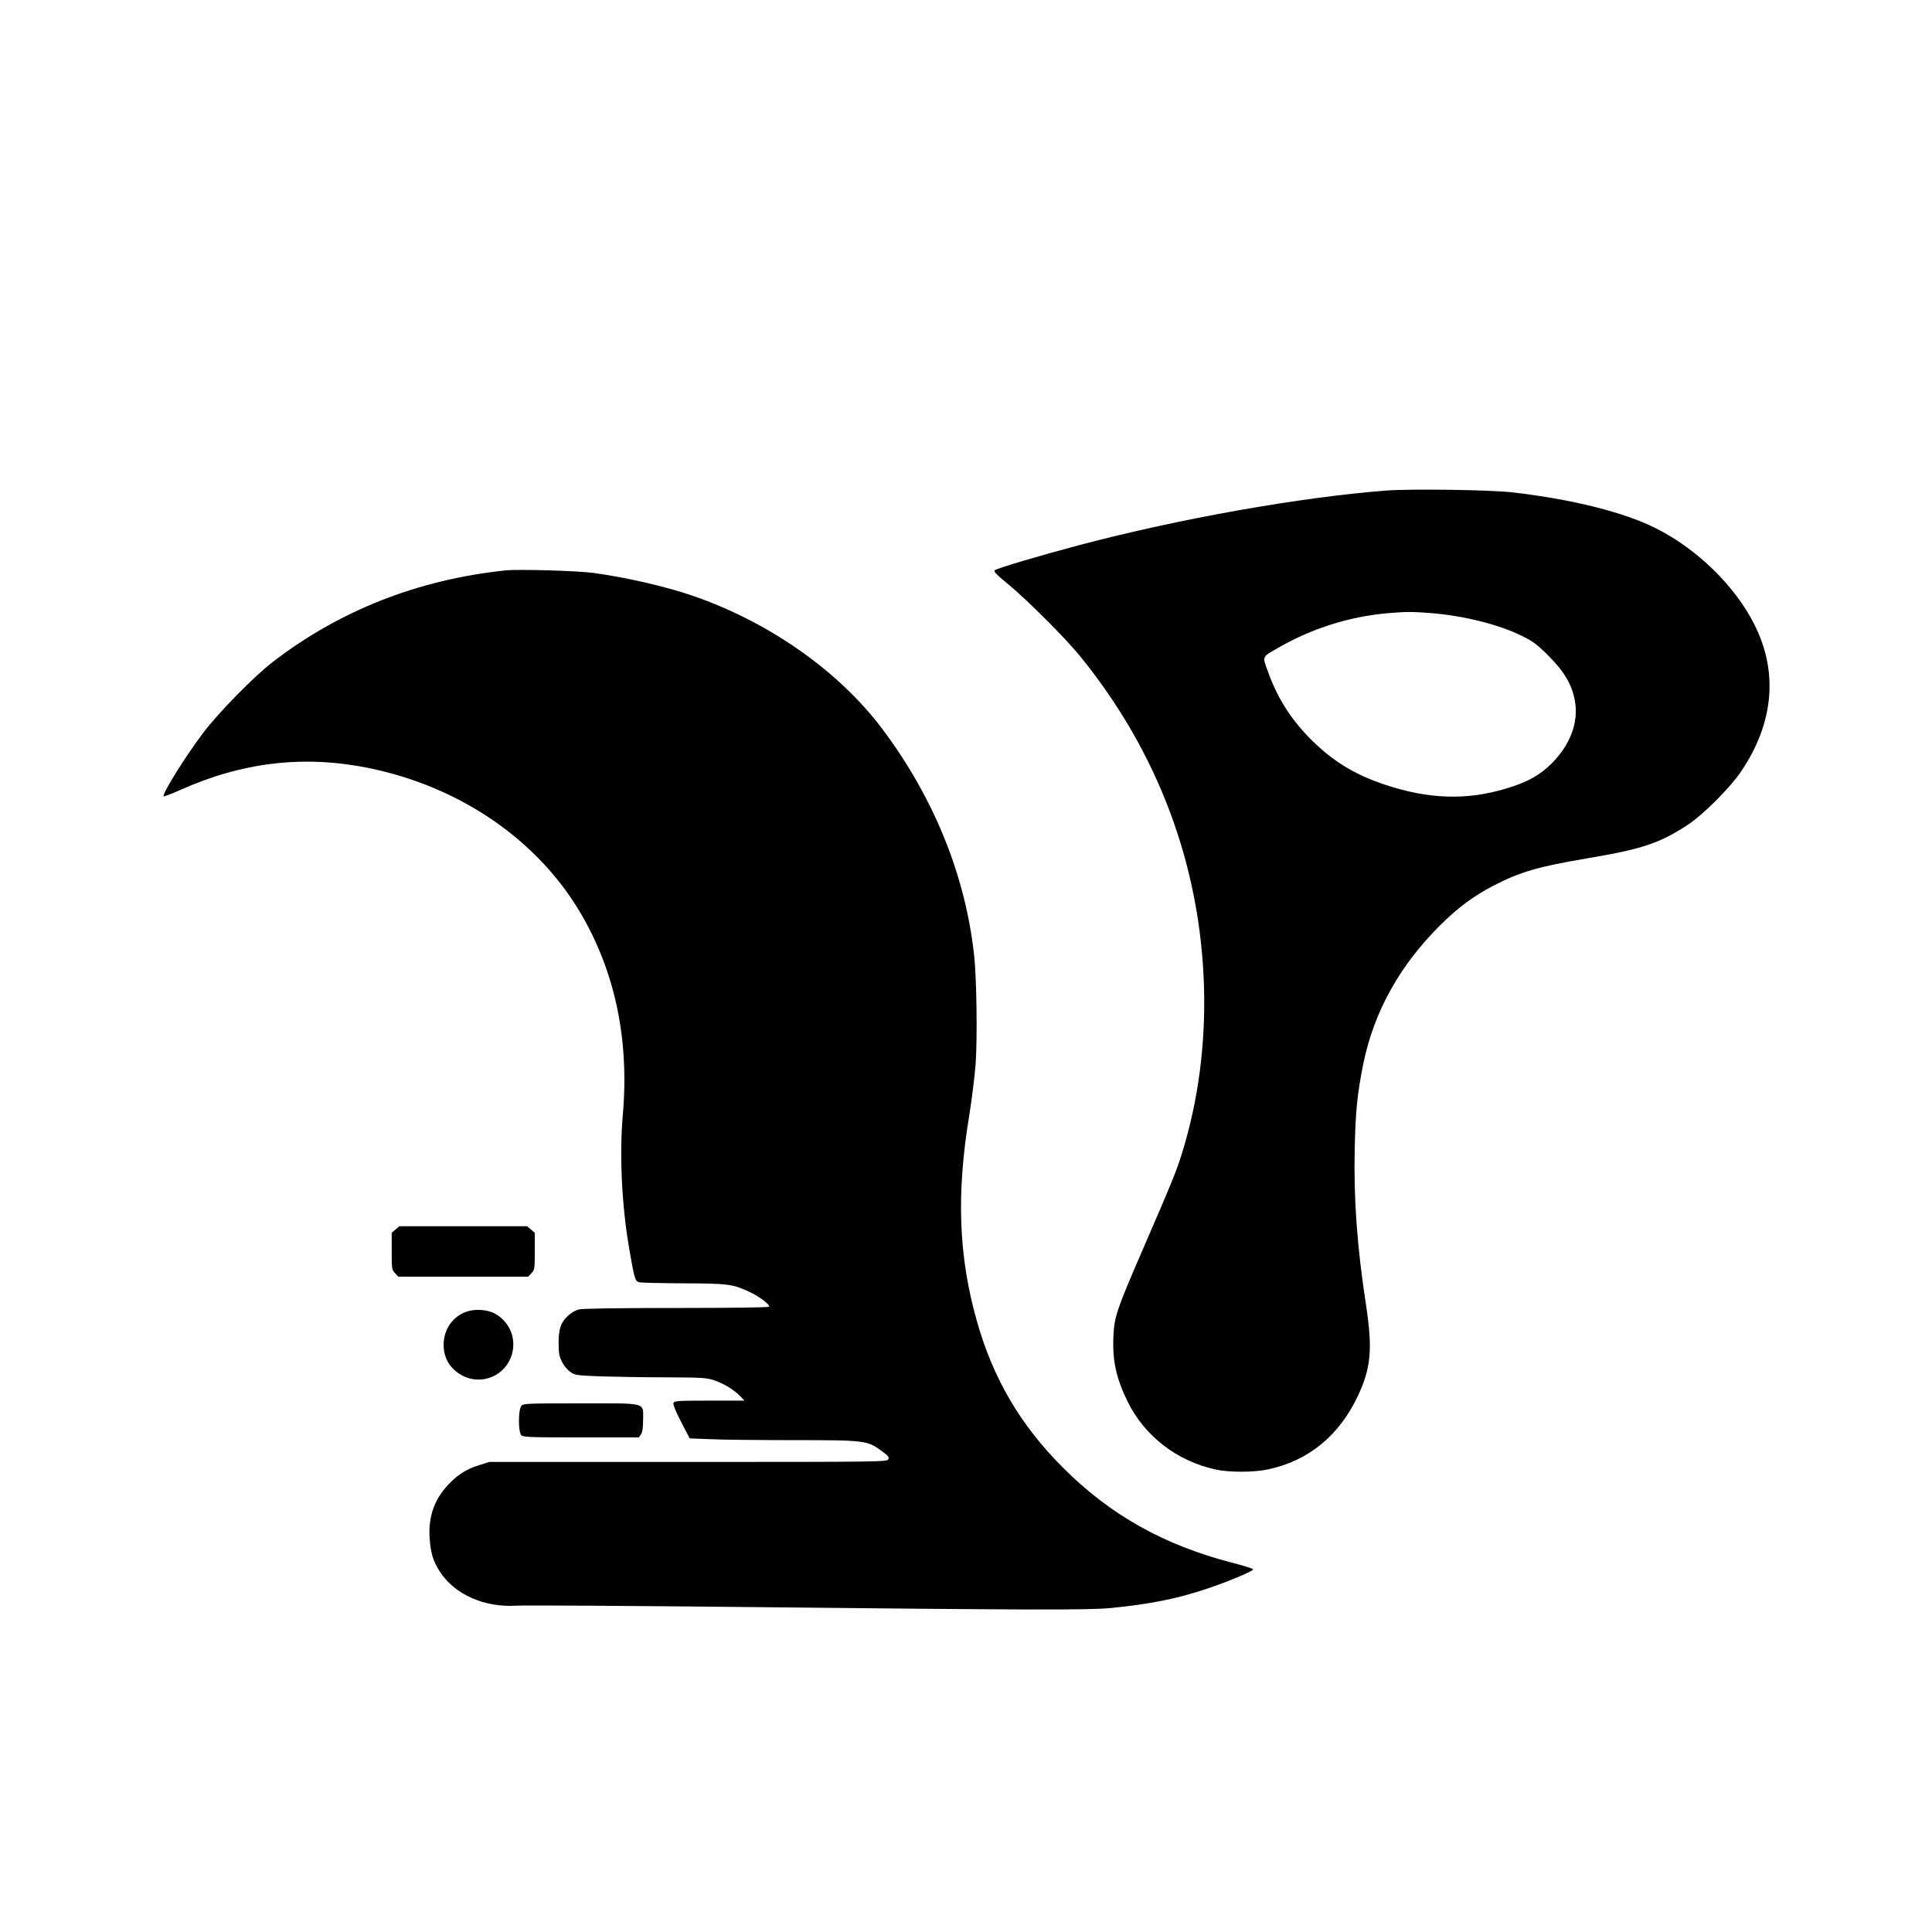
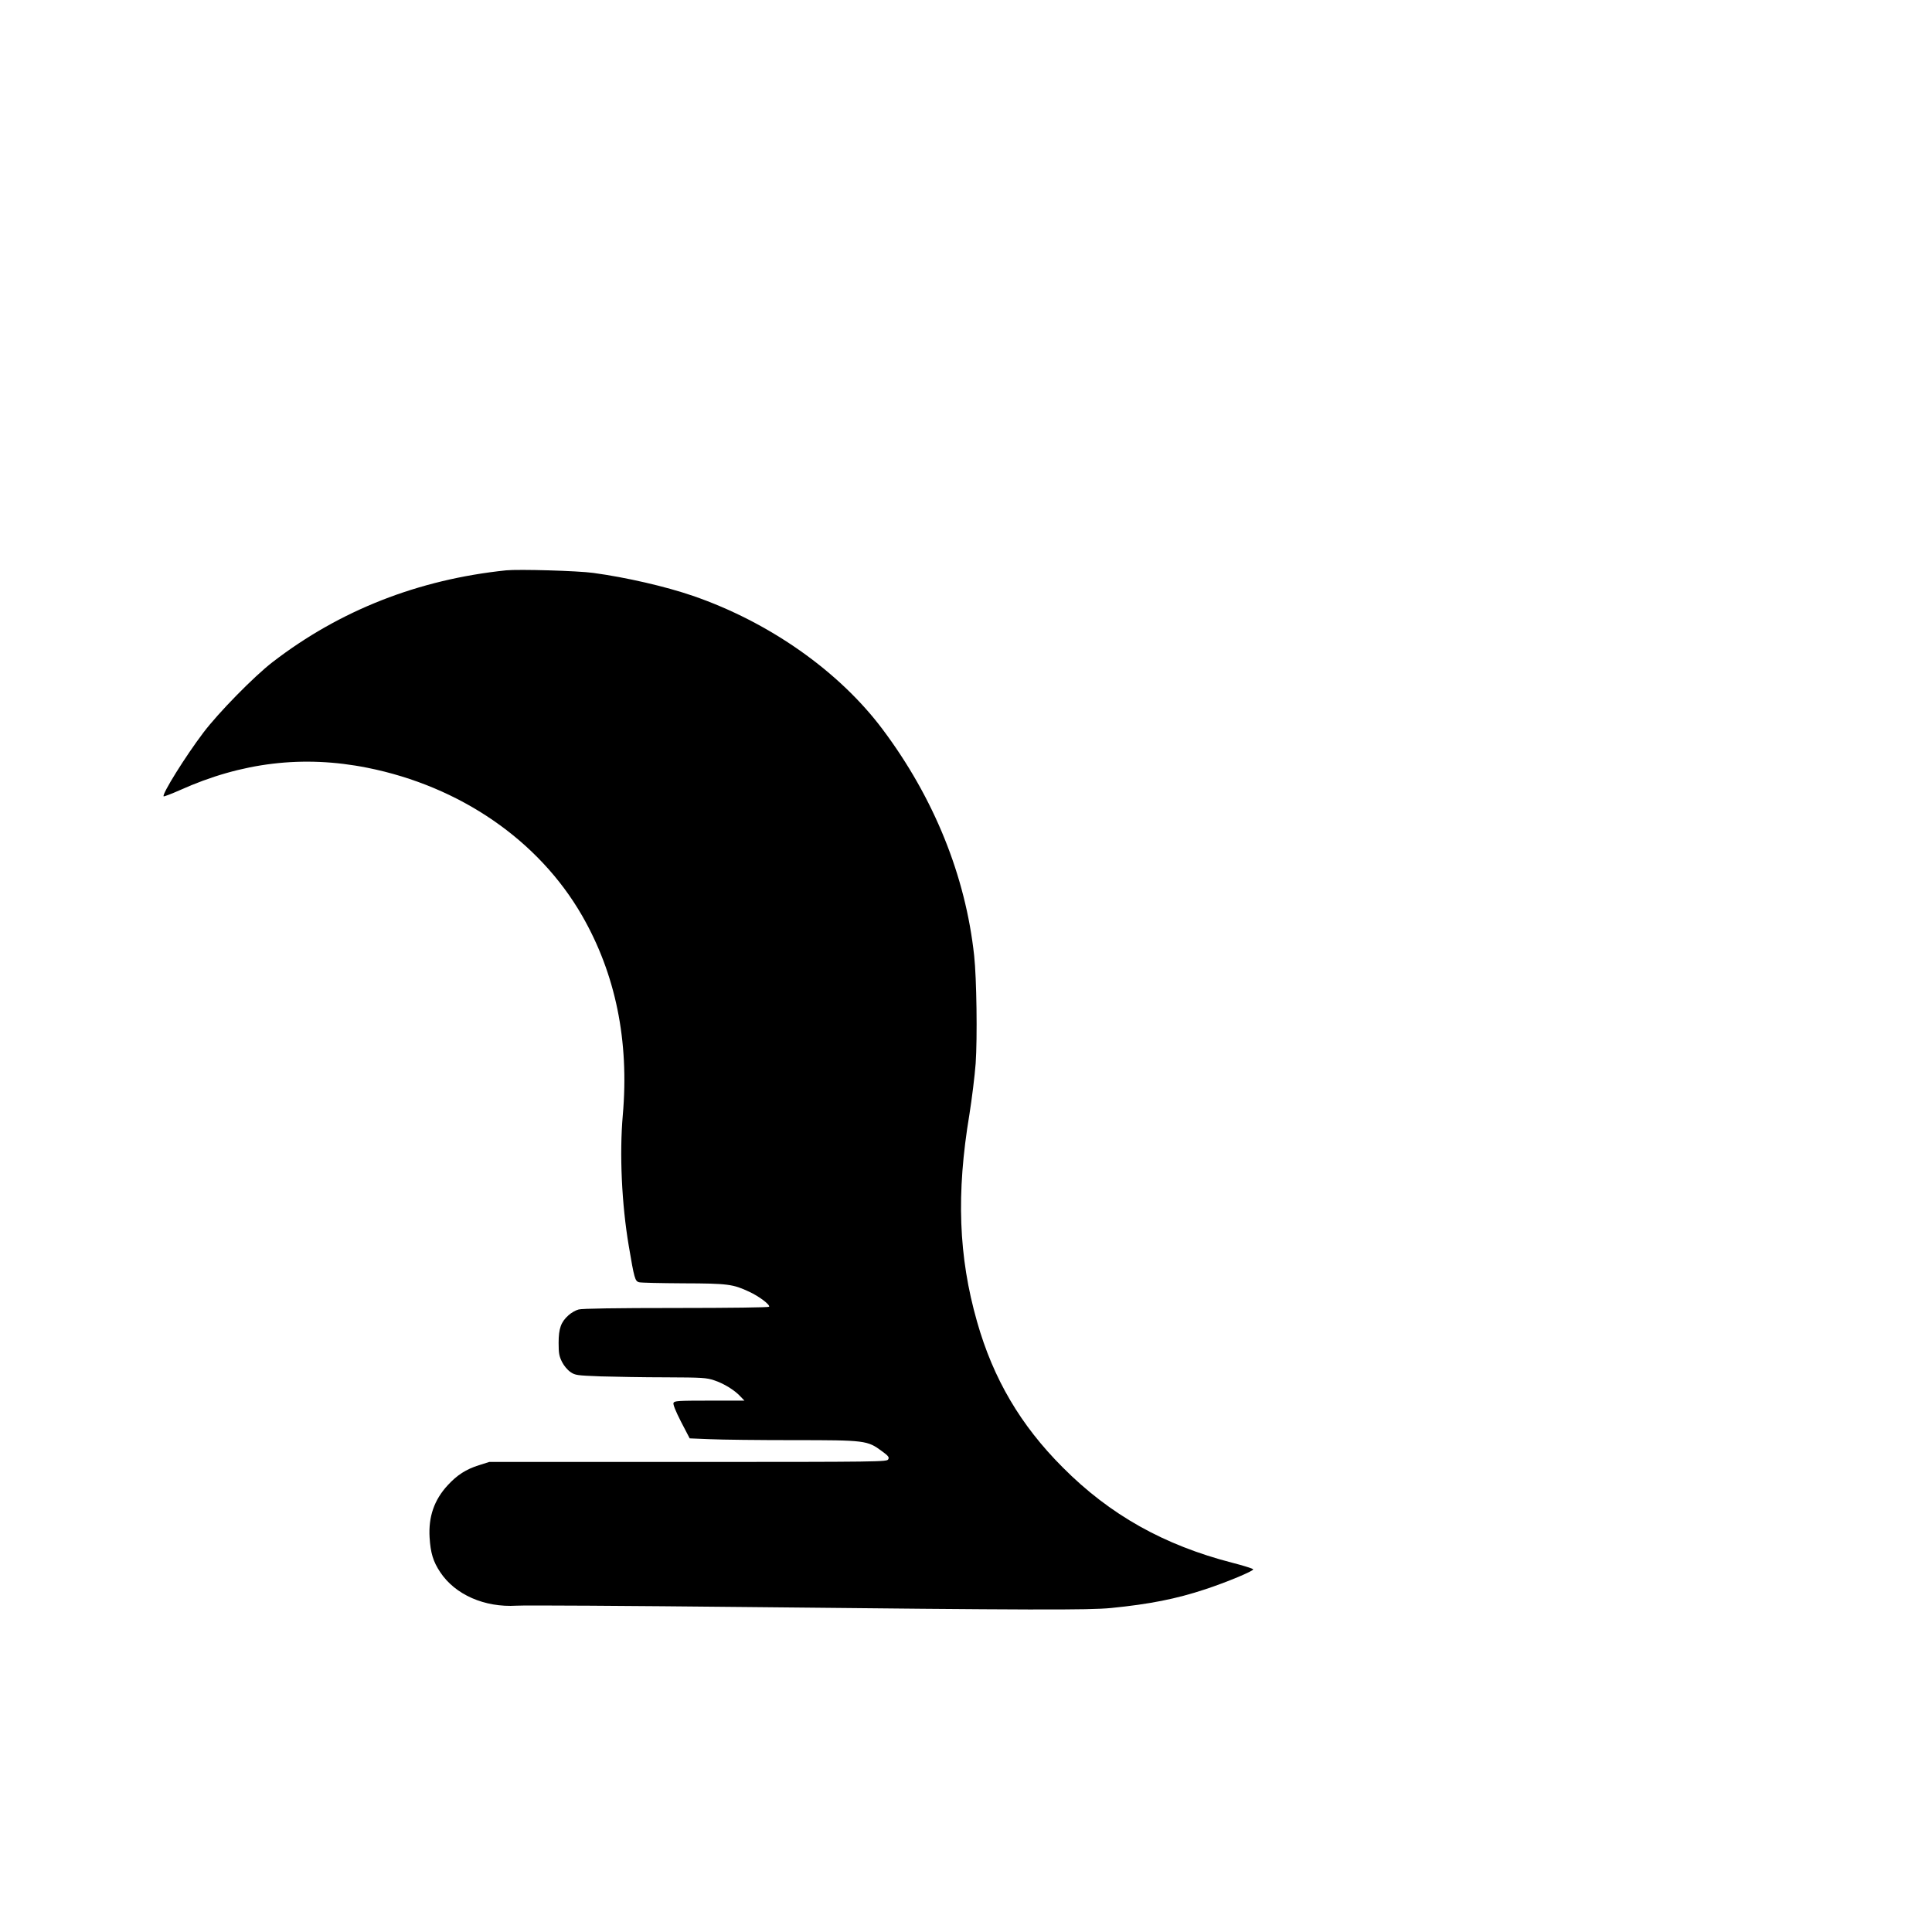
<svg xmlns="http://www.w3.org/2000/svg" version="1.0" width="1418pt" height="1418pt" viewBox="0 0 1418 1418" preserveAspectRatio="xMidYMid meet">
  <g transform="translate(0,1418) scale(0.1,-0.1)" fill="#000000" stroke="none">
-     <path d="M10180 10580 c-629 -48 -1522 -206 -2255 -400 -290 -77 -608 -171 -623 -185 -11 -9 9 -30 100 -105 140 -116 416 -392 522 -522 576 -706 888 -1542 913 -2438 11 -419 -42 -824 -158 -1202 -43 -141 -73 -214 -289 -713 -196 -452 -211 -498 -218 -642 -8 -180 20 -307 103 -478 126 -256 363 -439 649 -501 96 -21 280 -21 381 1 298 63 522 246 661 539 96 204 109 344 61 661 -67 437 -92 781 -84 1152 6 278 18 398 62 621 78 384 266 724 567 1023 126 125 245 214 388 288 197 102 329 140 688 201 405 68 534 111 742 248 113 75 307 269 389 390 239 354 274 728 98 1077 -142 284 -421 556 -724 708 -233 117 -606 211 -1048 263 -163 19 -742 27 -925 14z m325 -900 c242 -20 493 -83 665 -167 82 -41 109 -60 196 -147 118 -118 173 -214 194 -335 26 -154 -35 -316 -169 -452 -89 -89 -182 -141 -338 -187 -290 -87 -566 -78 -886 28 -232 77 -398 181 -563 351 -140 145 -235 300 -302 491 -37 103 -42 94 86 167 244 140 516 225 792 250 138 12 183 12 325 1z" />
    <path d="M3715 9994 c-644 -67 -1221 -293 -1715 -674 -135 -104 -398 -372 -508 -518 -131 -173 -305 -452 -291 -467 3 -2 57 18 120 46 453 204 904 258 1375 164 681 -136 1258 -533 1576 -1085 246 -428 347 -919 299 -1465 -25 -285 -8 -653 44 -960 40 -238 46 -258 75 -266 14 -4 160 -7 325 -8 329 -1 364 -6 484 -62 72 -33 154 -95 146 -110 -4 -5 -280 -9 -683 -9 -442 0 -690 -4 -715 -11 -21 -5 -54 -24 -74 -42 -55 -49 -73 -96 -73 -203 0 -76 4 -98 25 -140 14 -28 40 -59 62 -74 35 -24 46 -25 222 -32 102 -3 318 -7 479 -7 267 -1 298 -3 354 -22 70 -23 150 -72 192 -118 l30 -31 -257 0 c-234 0 -258 -2 -264 -17 -4 -11 16 -61 56 -139 l63 -121 151 -6 c82 -4 358 -7 613 -7 526 0 540 -2 647 -81 48 -35 55 -45 46 -60 -9 -18 -56 -19 -1469 -19 l-1459 0 -76 -24 c-95 -30 -160 -72 -229 -147 -99 -107 -142 -231 -133 -383 7 -114 26 -177 78 -255 110 -166 326 -260 559 -246 58 4 823 -1 1700 -10 2098 -22 2502 -23 2665 -7 282 28 479 67 690 137 158 52 357 135 353 147 -2 5 -71 27 -153 48 -501 129 -898 351 -1245 700 -309 309 -510 650 -629 1070 -136 477 -153 939 -56 1520 18 113 39 282 46 375 13 188 7 624 -11 790 -63 586 -295 1159 -672 1662 -319 426 -832 787 -1393 980 -201 69 -488 135 -730 168 -115 16 -546 28 -640 19z" />
-     <path d="M2903 5156 l-28 -24 0 -135 c0 -130 1 -137 24 -161 l24 -26 477 0 477 0 24 26 c23 24 24 31 24 161 l0 135 -28 24 -28 24 -469 0 -469 0 -28 -24z" />
-     <path d="M3430 4555 c-105 -33 -174 -131 -174 -245 0 -100 47 -176 135 -225 143 -77 320 -3 366 154 35 121 -19 245 -131 303 -51 26 -138 32 -196 13z" />
-     <path d="M3827 3862 c-24 -26 -24 -193 -1 -216 14 -14 67 -16 439 -16 l424 0 15 22 c11 16 16 46 16 105 0 133 38 123 -458 123 -393 0 -420 -1 -435 -18z" />
  </g>
</svg>